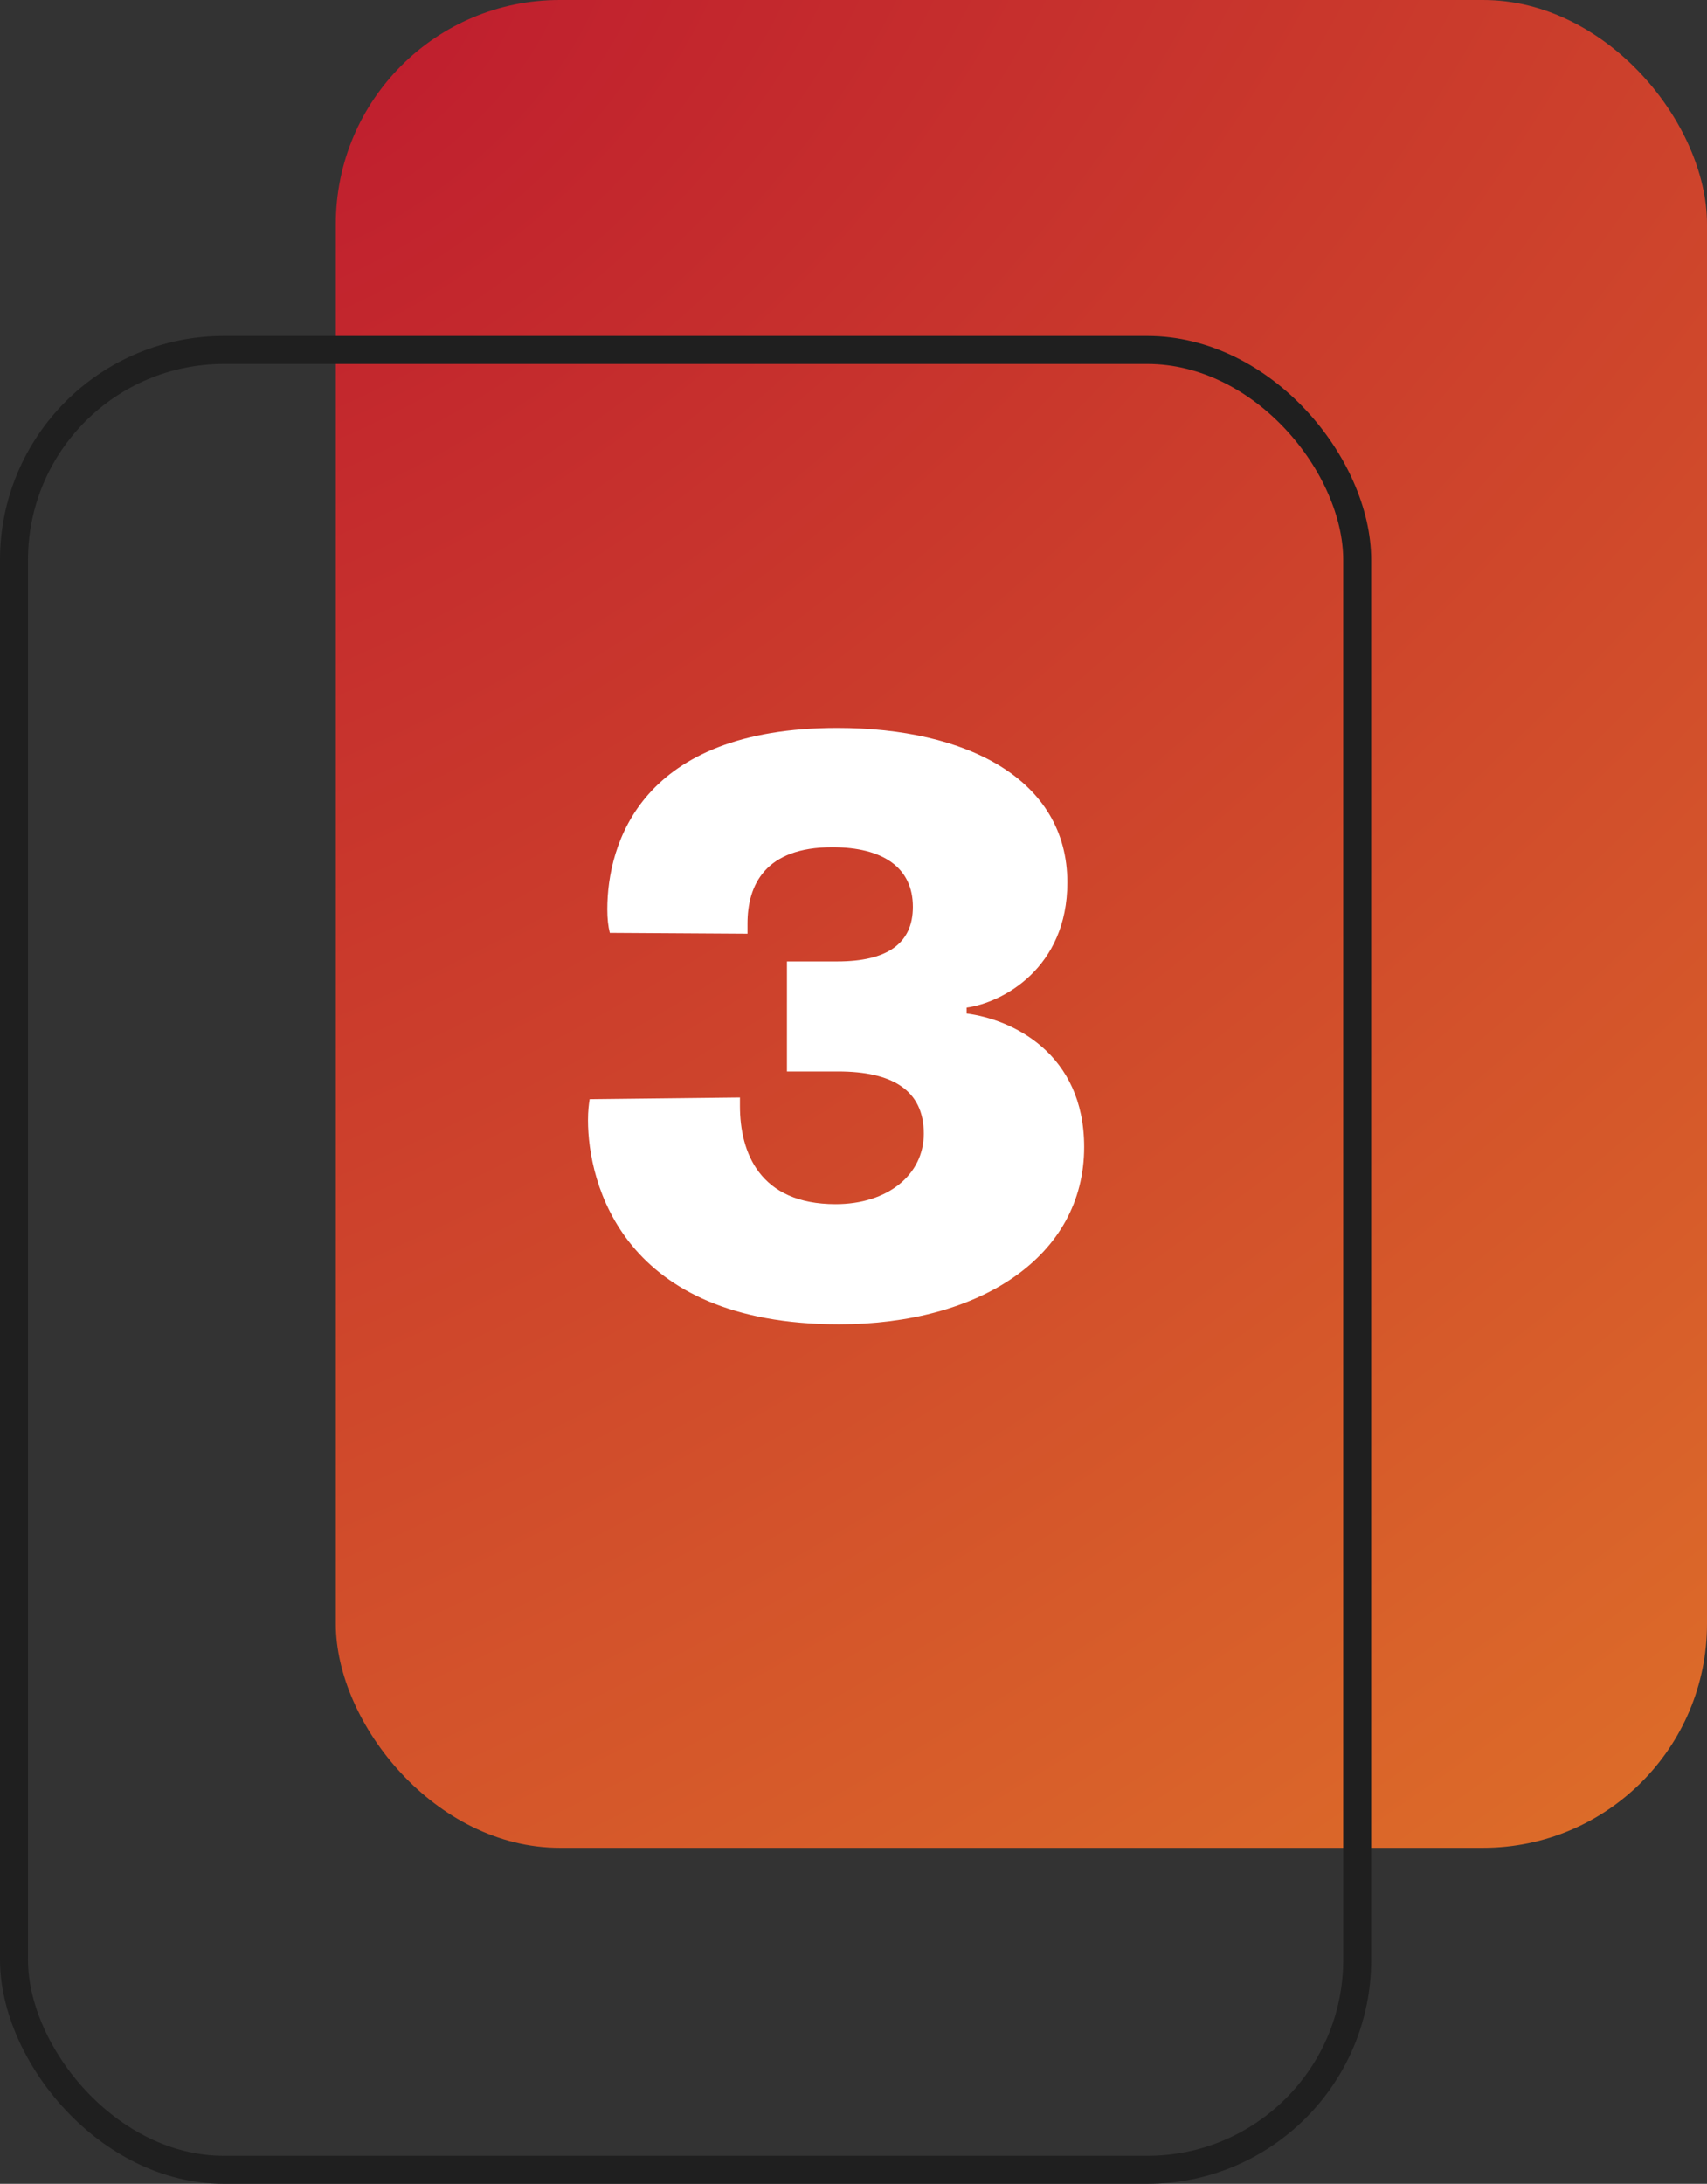
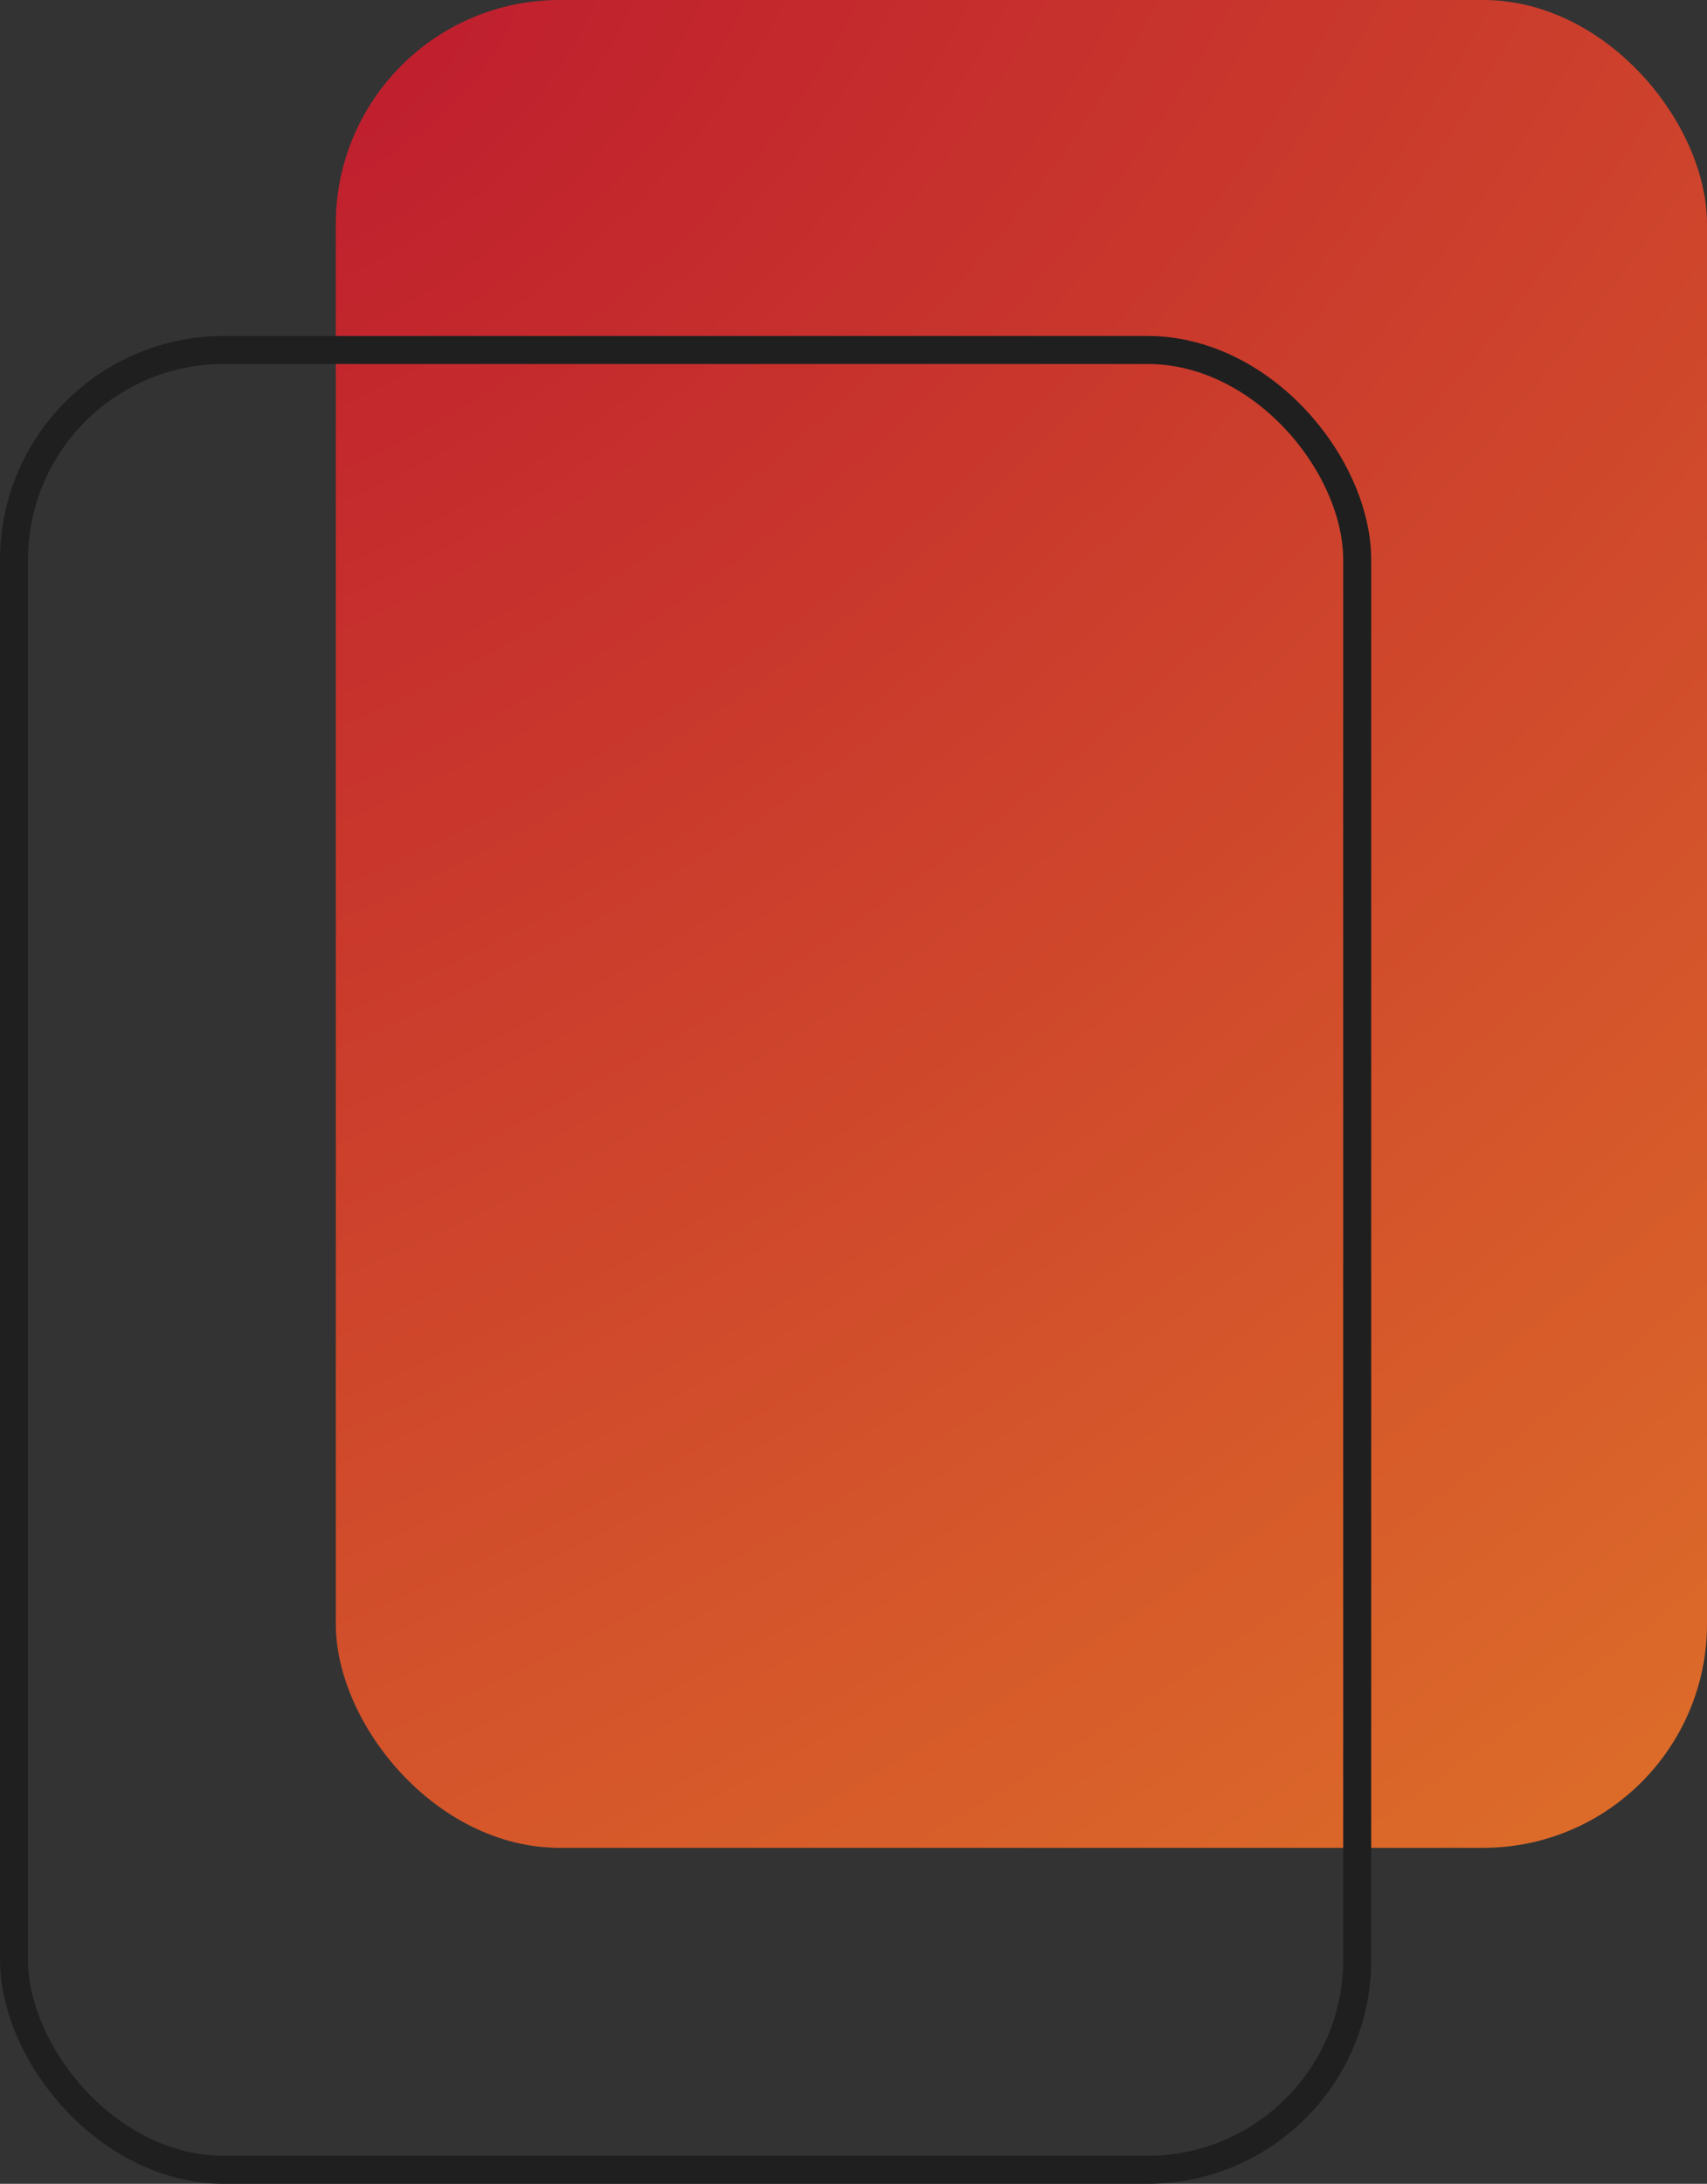
<svg xmlns="http://www.w3.org/2000/svg" width="61" height="78" viewBox="0 0 61 78" fill="none">
  <rect x="0" y="0" width="61" height="78" fill="#333333" stroke="none" />
  <rect x="12" width="49" height="66" rx="8" fill="url(#paint0_radial_23285_49)" />
  <rect x="0.5" y="12.5" width="48" height="65" rx="7.5" stroke="#1F1F1F" />
-   <path d="M21.072 39.26L26.442 39.2C26.442 39.32 26.442 39.44 26.442 39.5C26.442 41.15 27.132 43.01 29.862 43.01C31.722 43.01 33.012 41.96 33.012 40.49C33.012 38.93 31.872 38.27 29.952 38.27H28.122V34.34H29.922C31.692 34.34 32.622 33.71 32.622 32.39C32.622 30.98 31.542 30.26 29.742 30.26C27.342 30.26 26.712 31.61 26.712 32.99C26.712 33.11 26.712 33.23 26.712 33.35L21.792 33.32C21.732 33.08 21.702 32.81 21.702 32.48C21.702 30.14 22.902 26 29.922 26C34.542 26 38.142 27.83 38.142 31.52C38.142 34.58 35.832 35.81 34.542 35.99V36.2C36.162 36.41 38.742 37.61 38.742 40.97C38.742 44.9 34.992 47.3 29.982 47.3C22.242 47.3 21.012 42.26 21.012 40.01C21.012 39.68 21.042 39.44 21.072 39.26Z" fill="white" />
  <defs>
    <radialGradient id="paint0_radial_23285_49" cx="0" cy="0" r="1" gradientUnits="userSpaceOnUse" gradientTransform="translate(12) rotate(53.409) scale(82.201 140.068)">
      <stop stop-color="#BF1D2E" />
      <stop offset="1" stop-color="#DD6D29" />
    </radialGradient>
  </defs>
</svg>